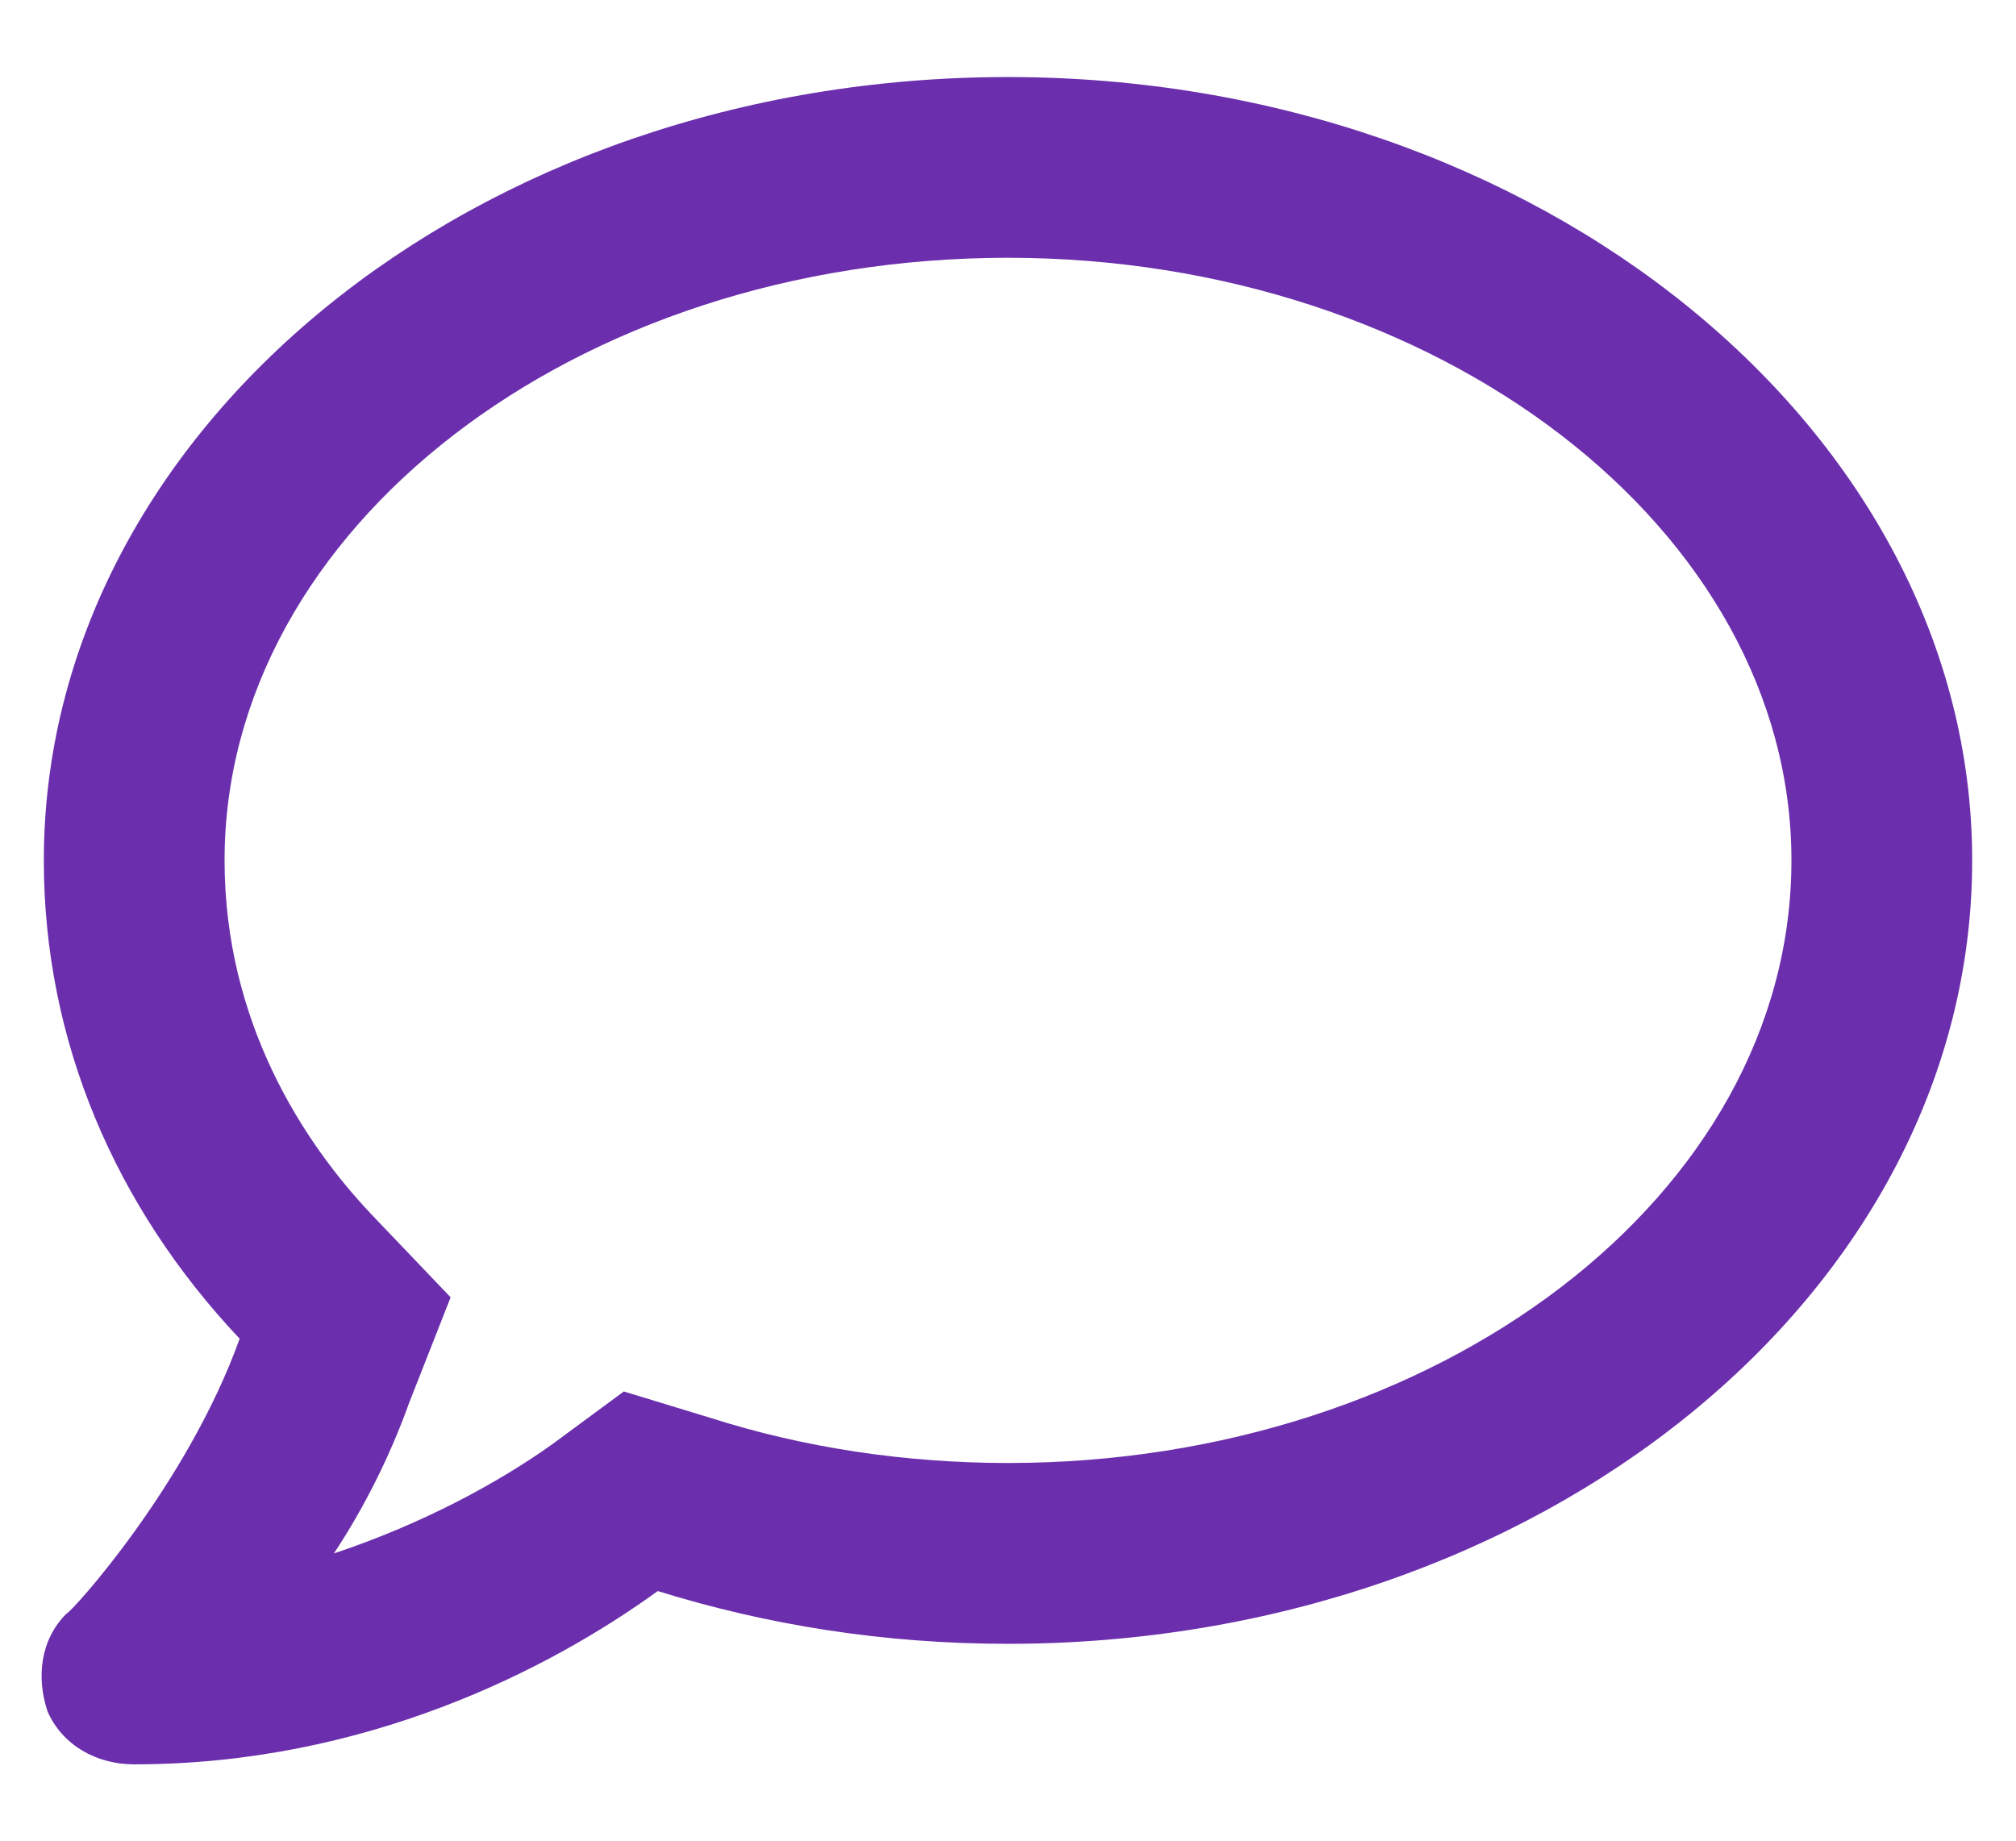
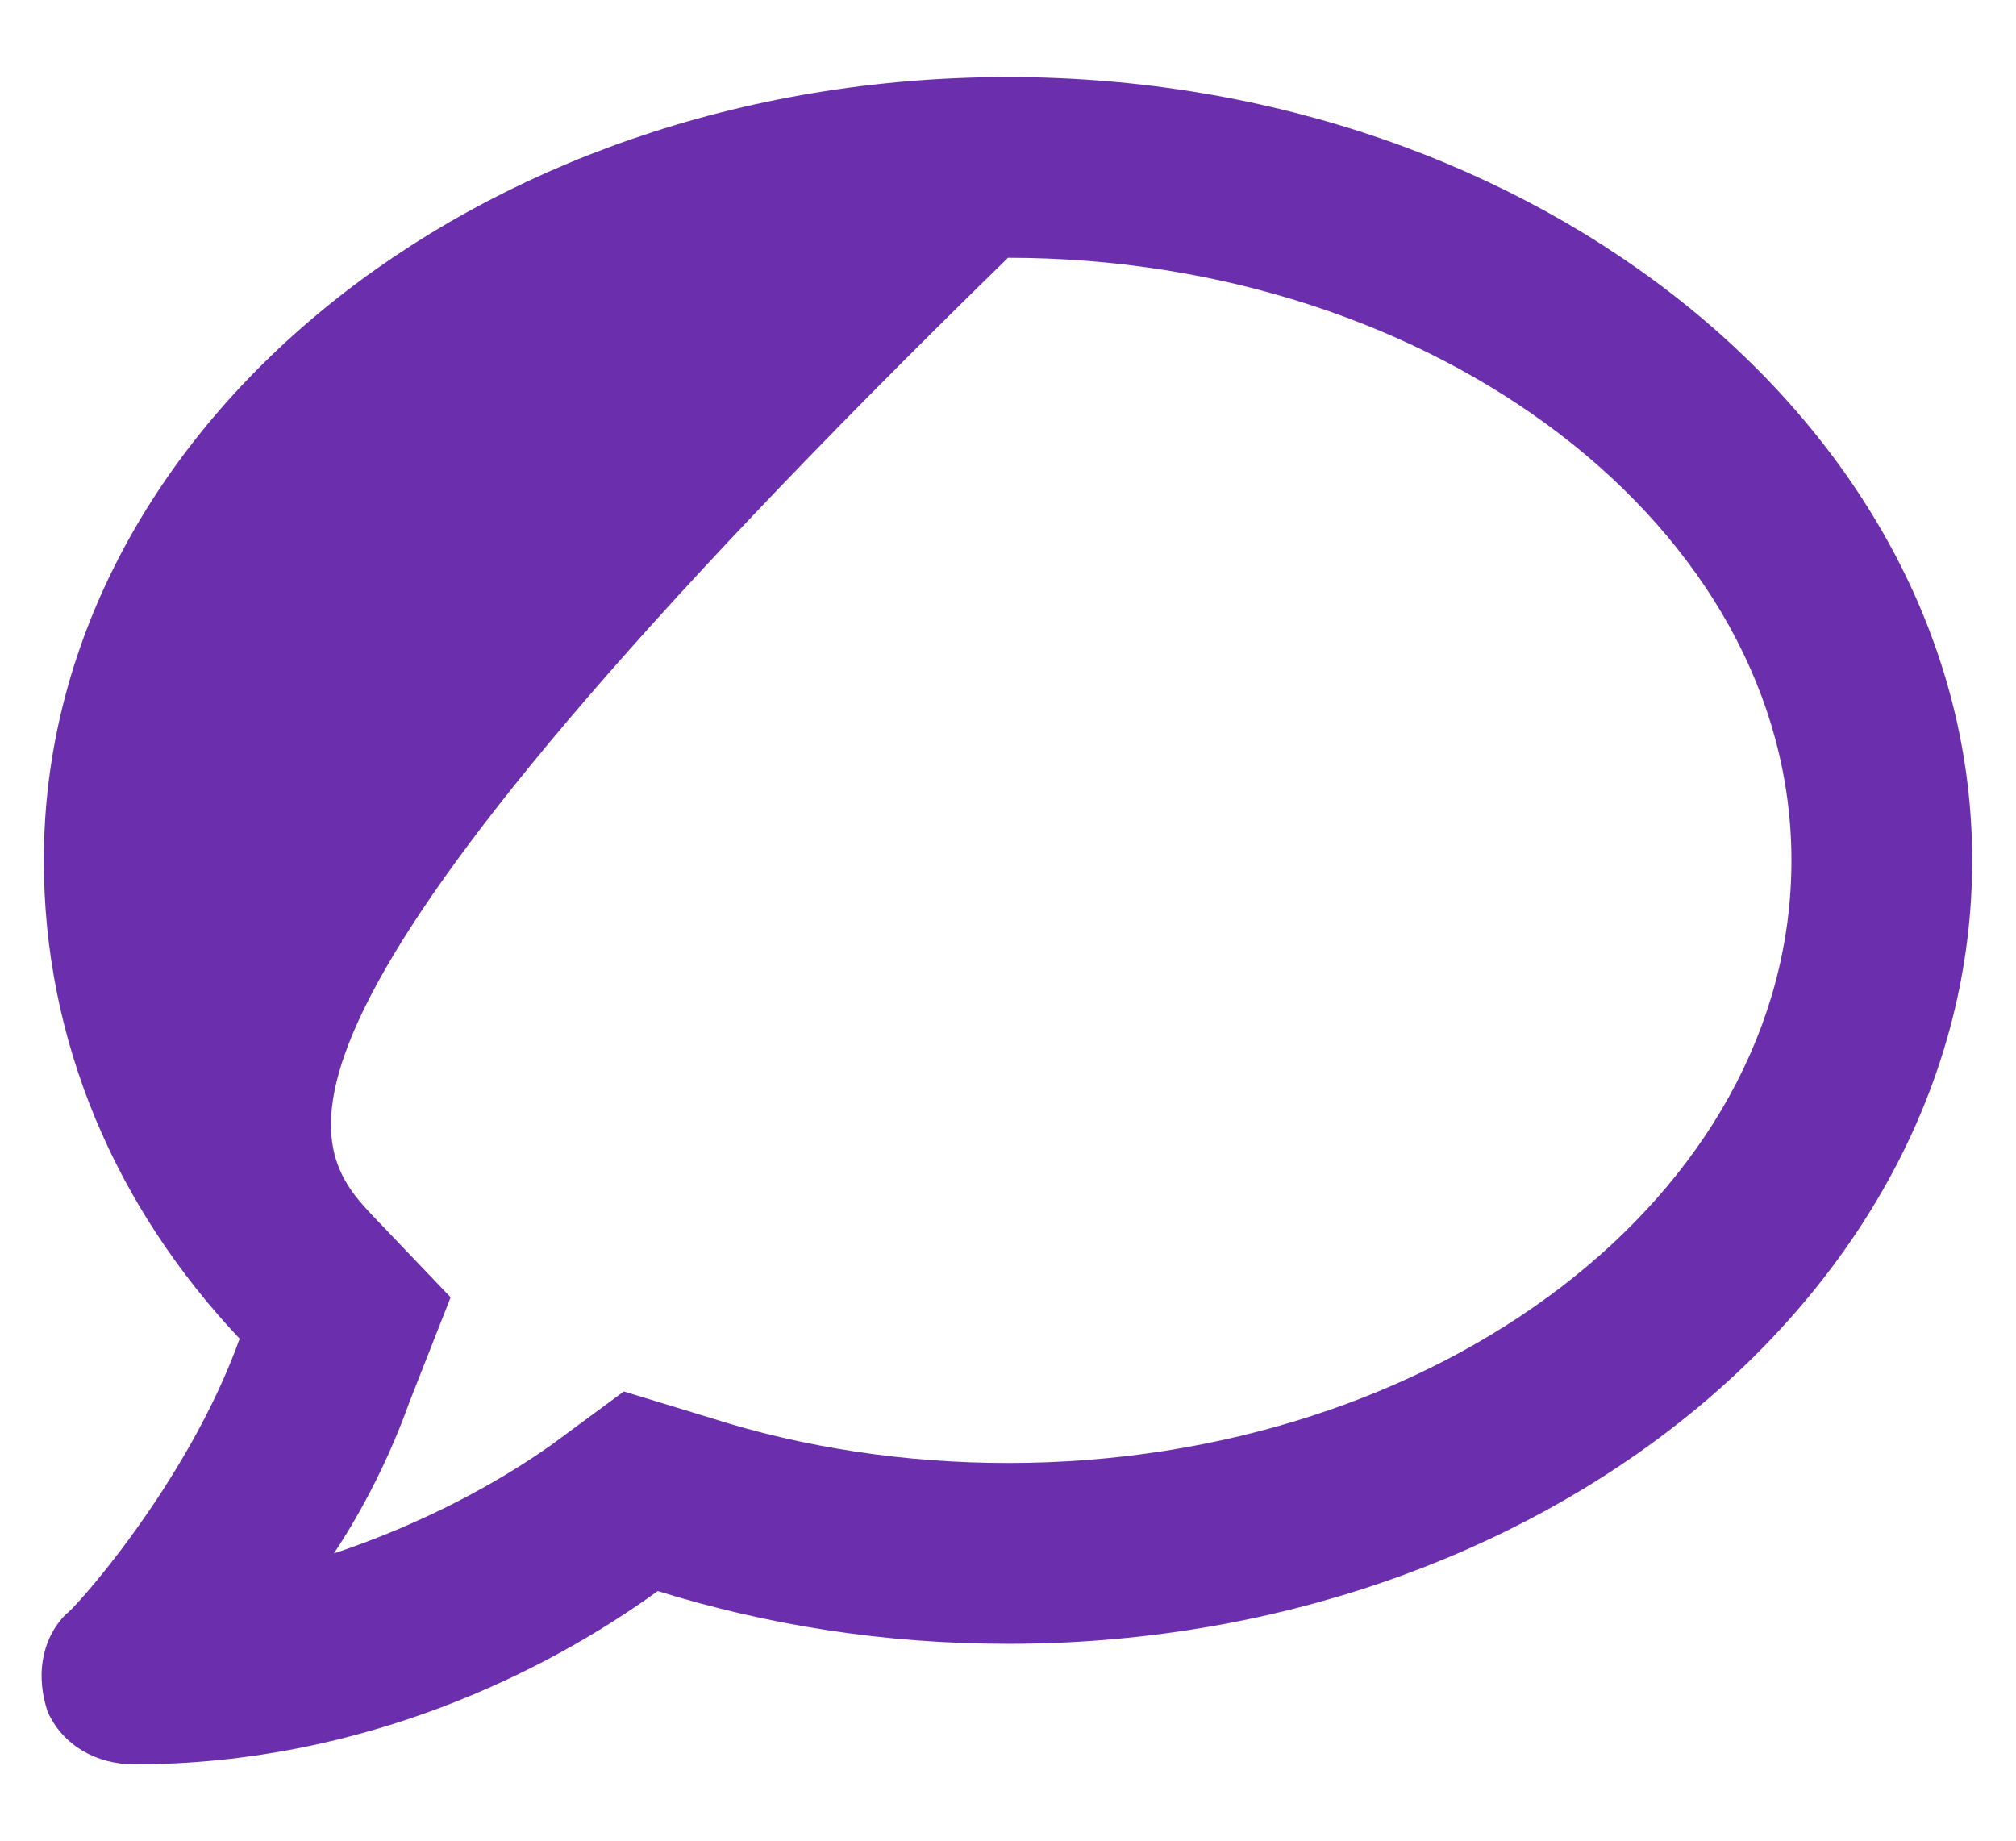
<svg xmlns="http://www.w3.org/2000/svg" width="23" height="21" viewBox="0 0 23 21" fill="none">
-   <path d="M11.5 0.879C17.559 0.879 22.5 4.918 22.5 9.816C22.5 14.758 17.559 18.754 11.5 18.754C10.082 18.754 8.75 18.539 7.504 18.152C6.258 19.055 4.152 20.129 1.531 20.129C1.102 20.129 0.715 19.914 0.543 19.527C0.414 19.141 0.457 18.711 0.758 18.41C0.801 18.41 2.133 16.949 2.734 15.273C1.316 13.77 0.5 11.879 0.5 9.816C0.5 4.918 5.398 0.879 11.5 0.879ZM11.5 16.691C16.398 16.691 20.438 13.641 20.438 9.816C20.438 6.035 16.398 2.941 11.5 2.941C6.559 2.941 2.562 6.035 2.562 9.816C2.562 11.664 3.465 13.039 4.238 13.855L5.141 14.801L4.668 16.004C4.453 16.605 4.152 17.207 3.809 17.723C4.84 17.379 5.699 16.906 6.301 16.477L7.117 15.875L8.105 16.176C9.18 16.52 10.34 16.691 11.5 16.691Z" fill="#6B2FAD" />
+   <path d="M11.5 0.879C17.559 0.879 22.5 4.918 22.5 9.816C22.5 14.758 17.559 18.754 11.5 18.754C10.082 18.754 8.75 18.539 7.504 18.152C6.258 19.055 4.152 20.129 1.531 20.129C1.102 20.129 0.715 19.914 0.543 19.527C0.414 19.141 0.457 18.711 0.758 18.41C0.801 18.41 2.133 16.949 2.734 15.273C1.316 13.77 0.5 11.879 0.5 9.816C0.5 4.918 5.398 0.879 11.5 0.879ZM11.5 16.691C16.398 16.691 20.438 13.641 20.438 9.816C20.438 6.035 16.398 2.941 11.5 2.941C2.562 11.664 3.465 13.039 4.238 13.855L5.141 14.801L4.668 16.004C4.453 16.605 4.152 17.207 3.809 17.723C4.84 17.379 5.699 16.906 6.301 16.477L7.117 15.875L8.105 16.176C9.18 16.52 10.34 16.691 11.5 16.691Z" fill="#6B2FAD" />
</svg>